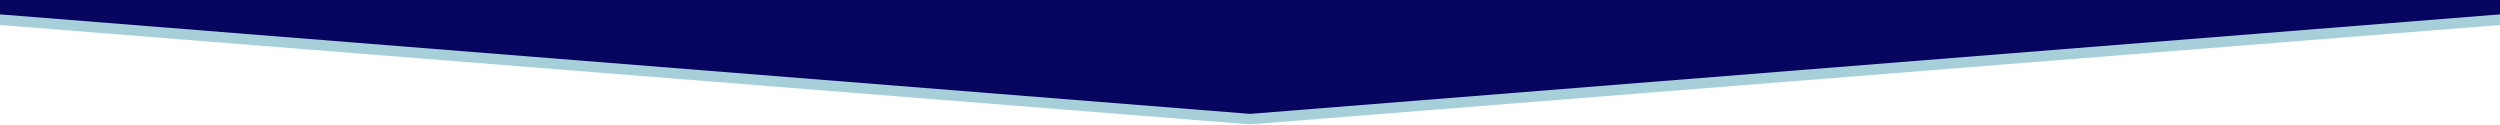
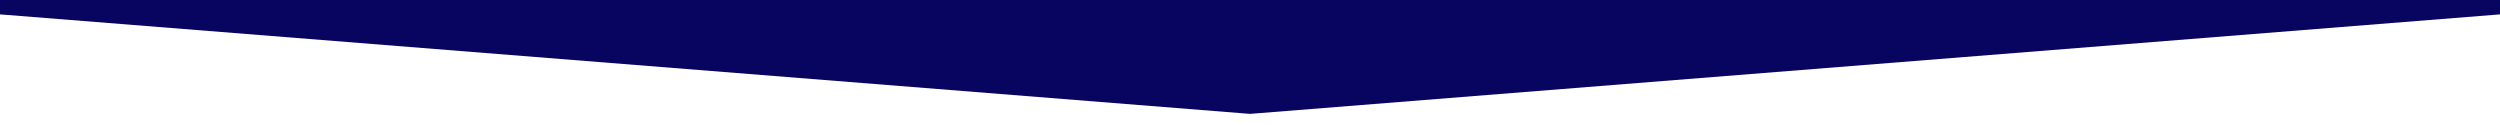
<svg xmlns="http://www.w3.org/2000/svg" version="1.1" viewBox="0 0 2000 100">
  <defs>
    <style>
      .cls-1 {
        fill: #070560;
      }

      .cls-2 {
        fill: #a7cfd9;
      }
    </style>
  </defs>
  <g>
    <g id="Layer_1">
-       <polygon class="cls-2" points="2000 20 1000 99.5 0 20 0 0 2000 0 2000 20" />
      <polygon class="cls-1" points="2000 11.5 1000 91.1 0 11.5 0 0 2000 0 2000 11.5" />
    </g>
  </g>
</svg>